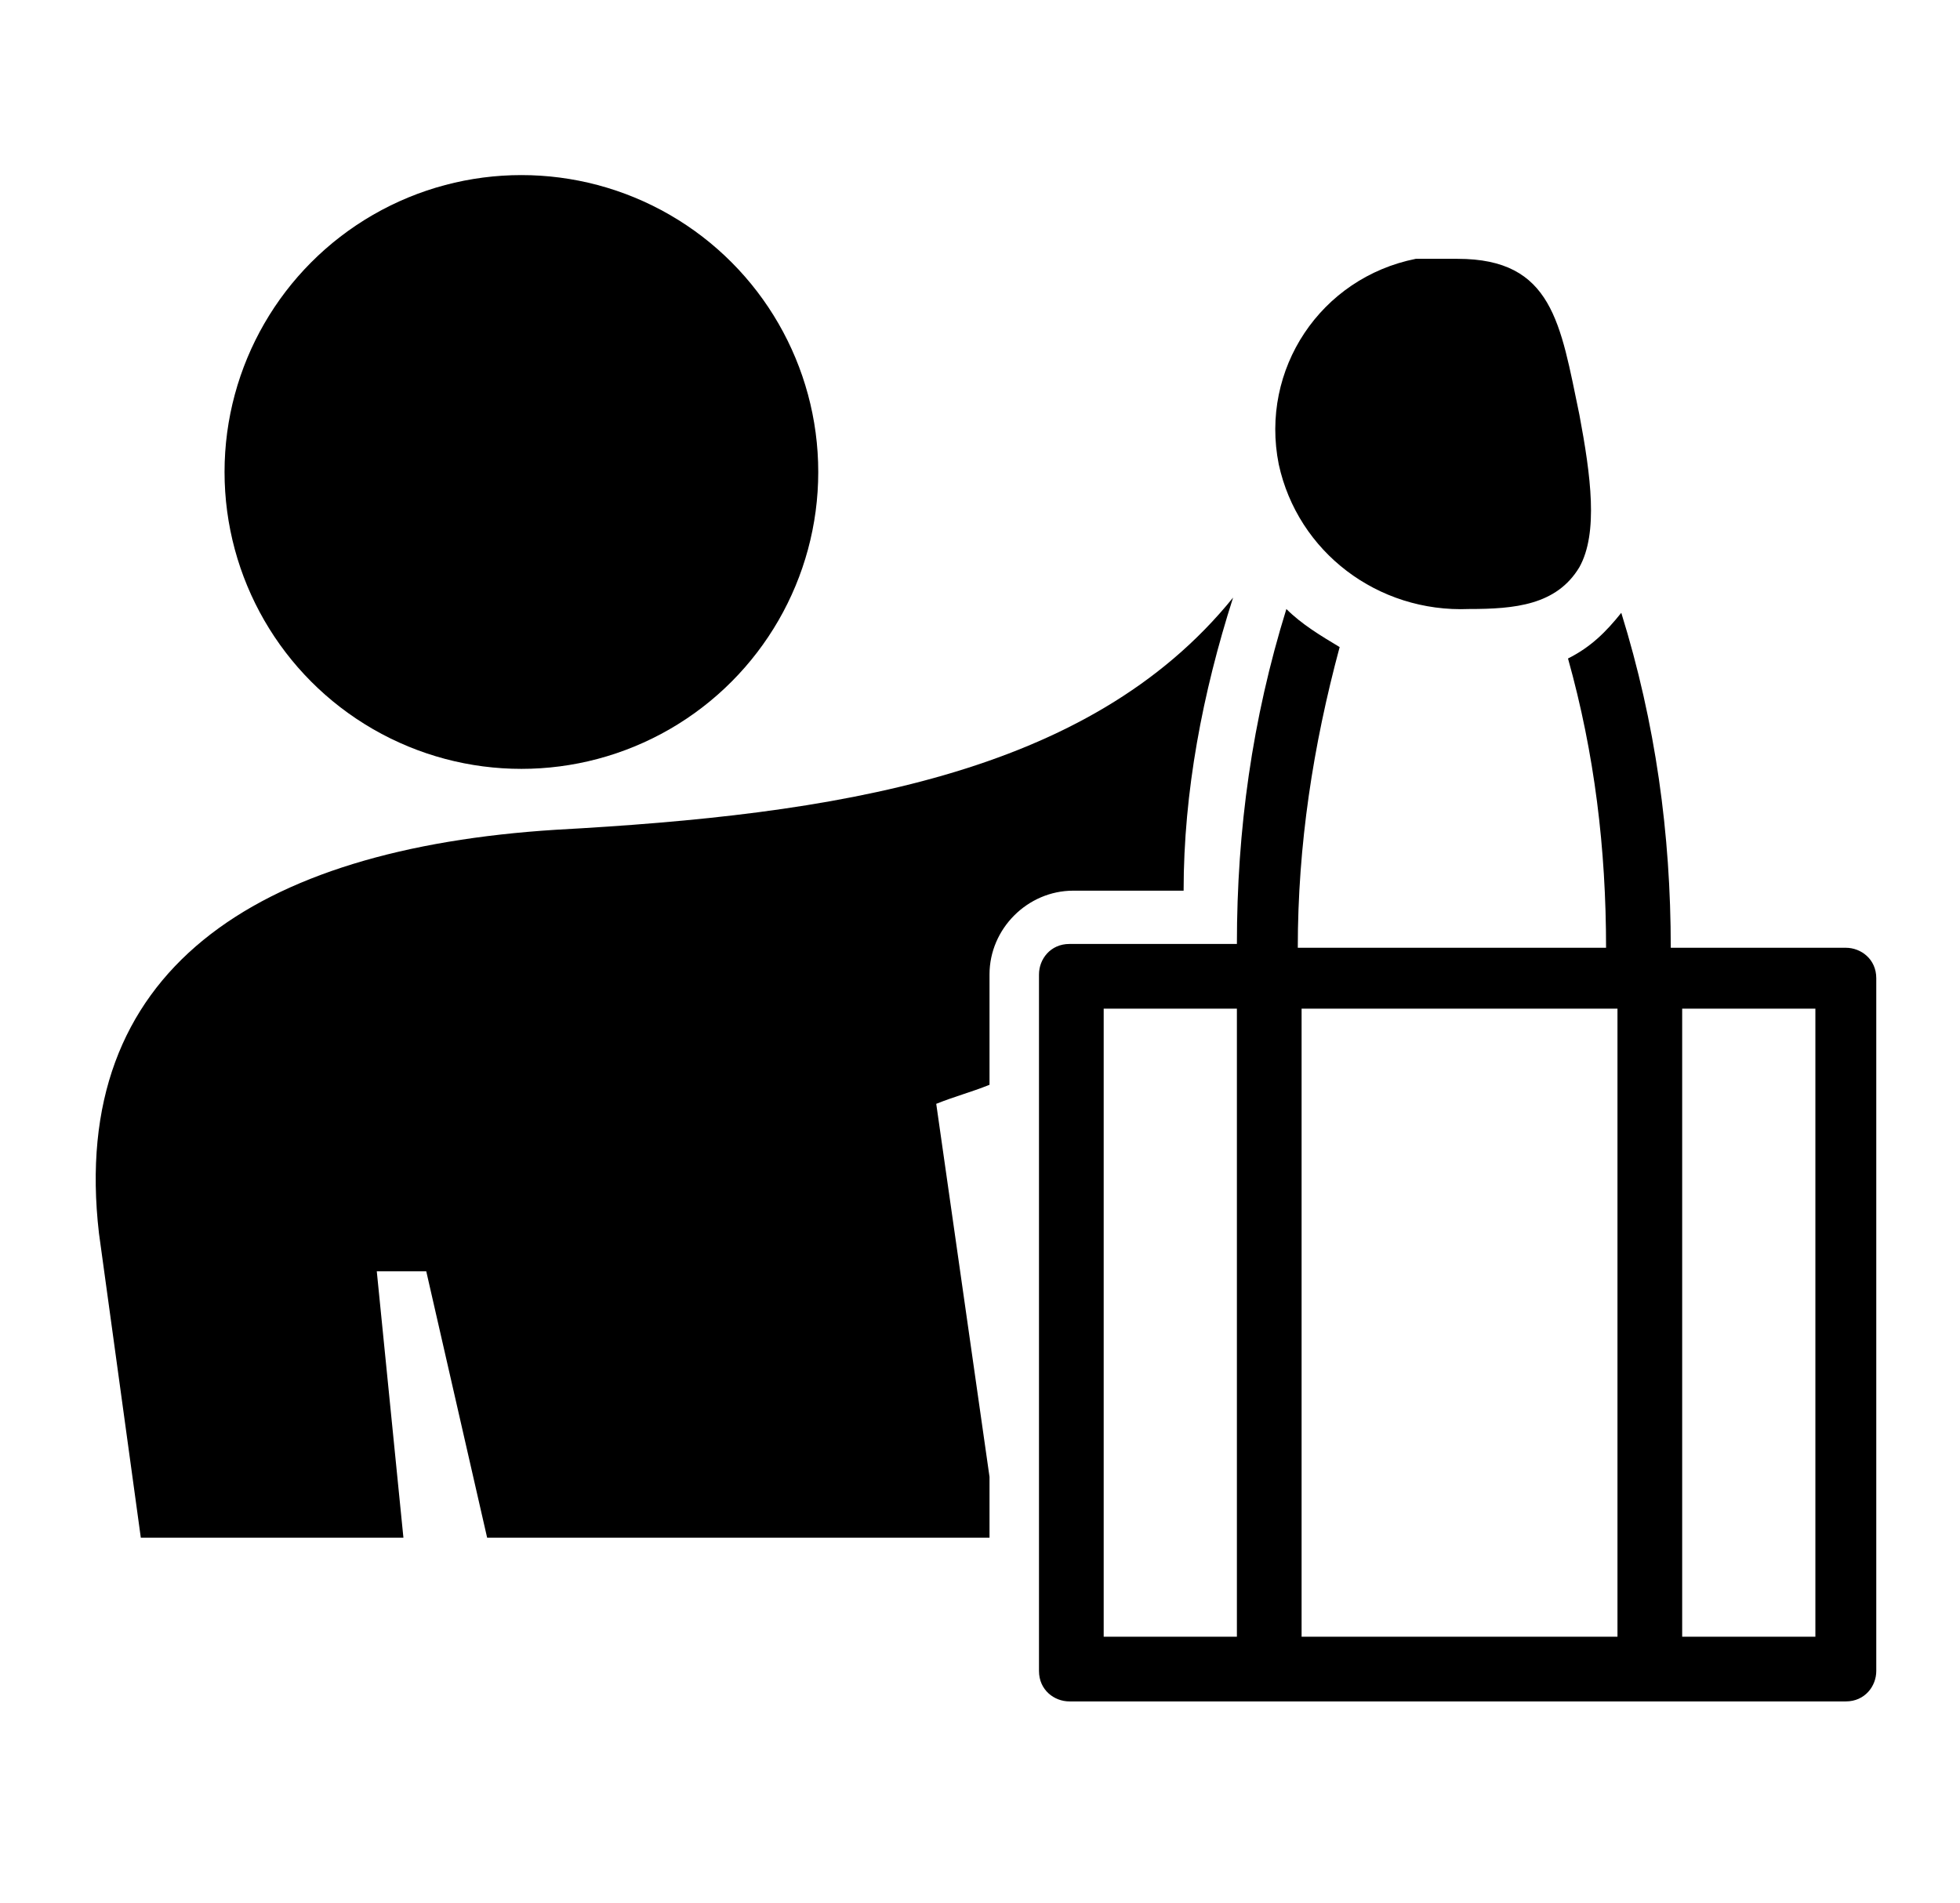
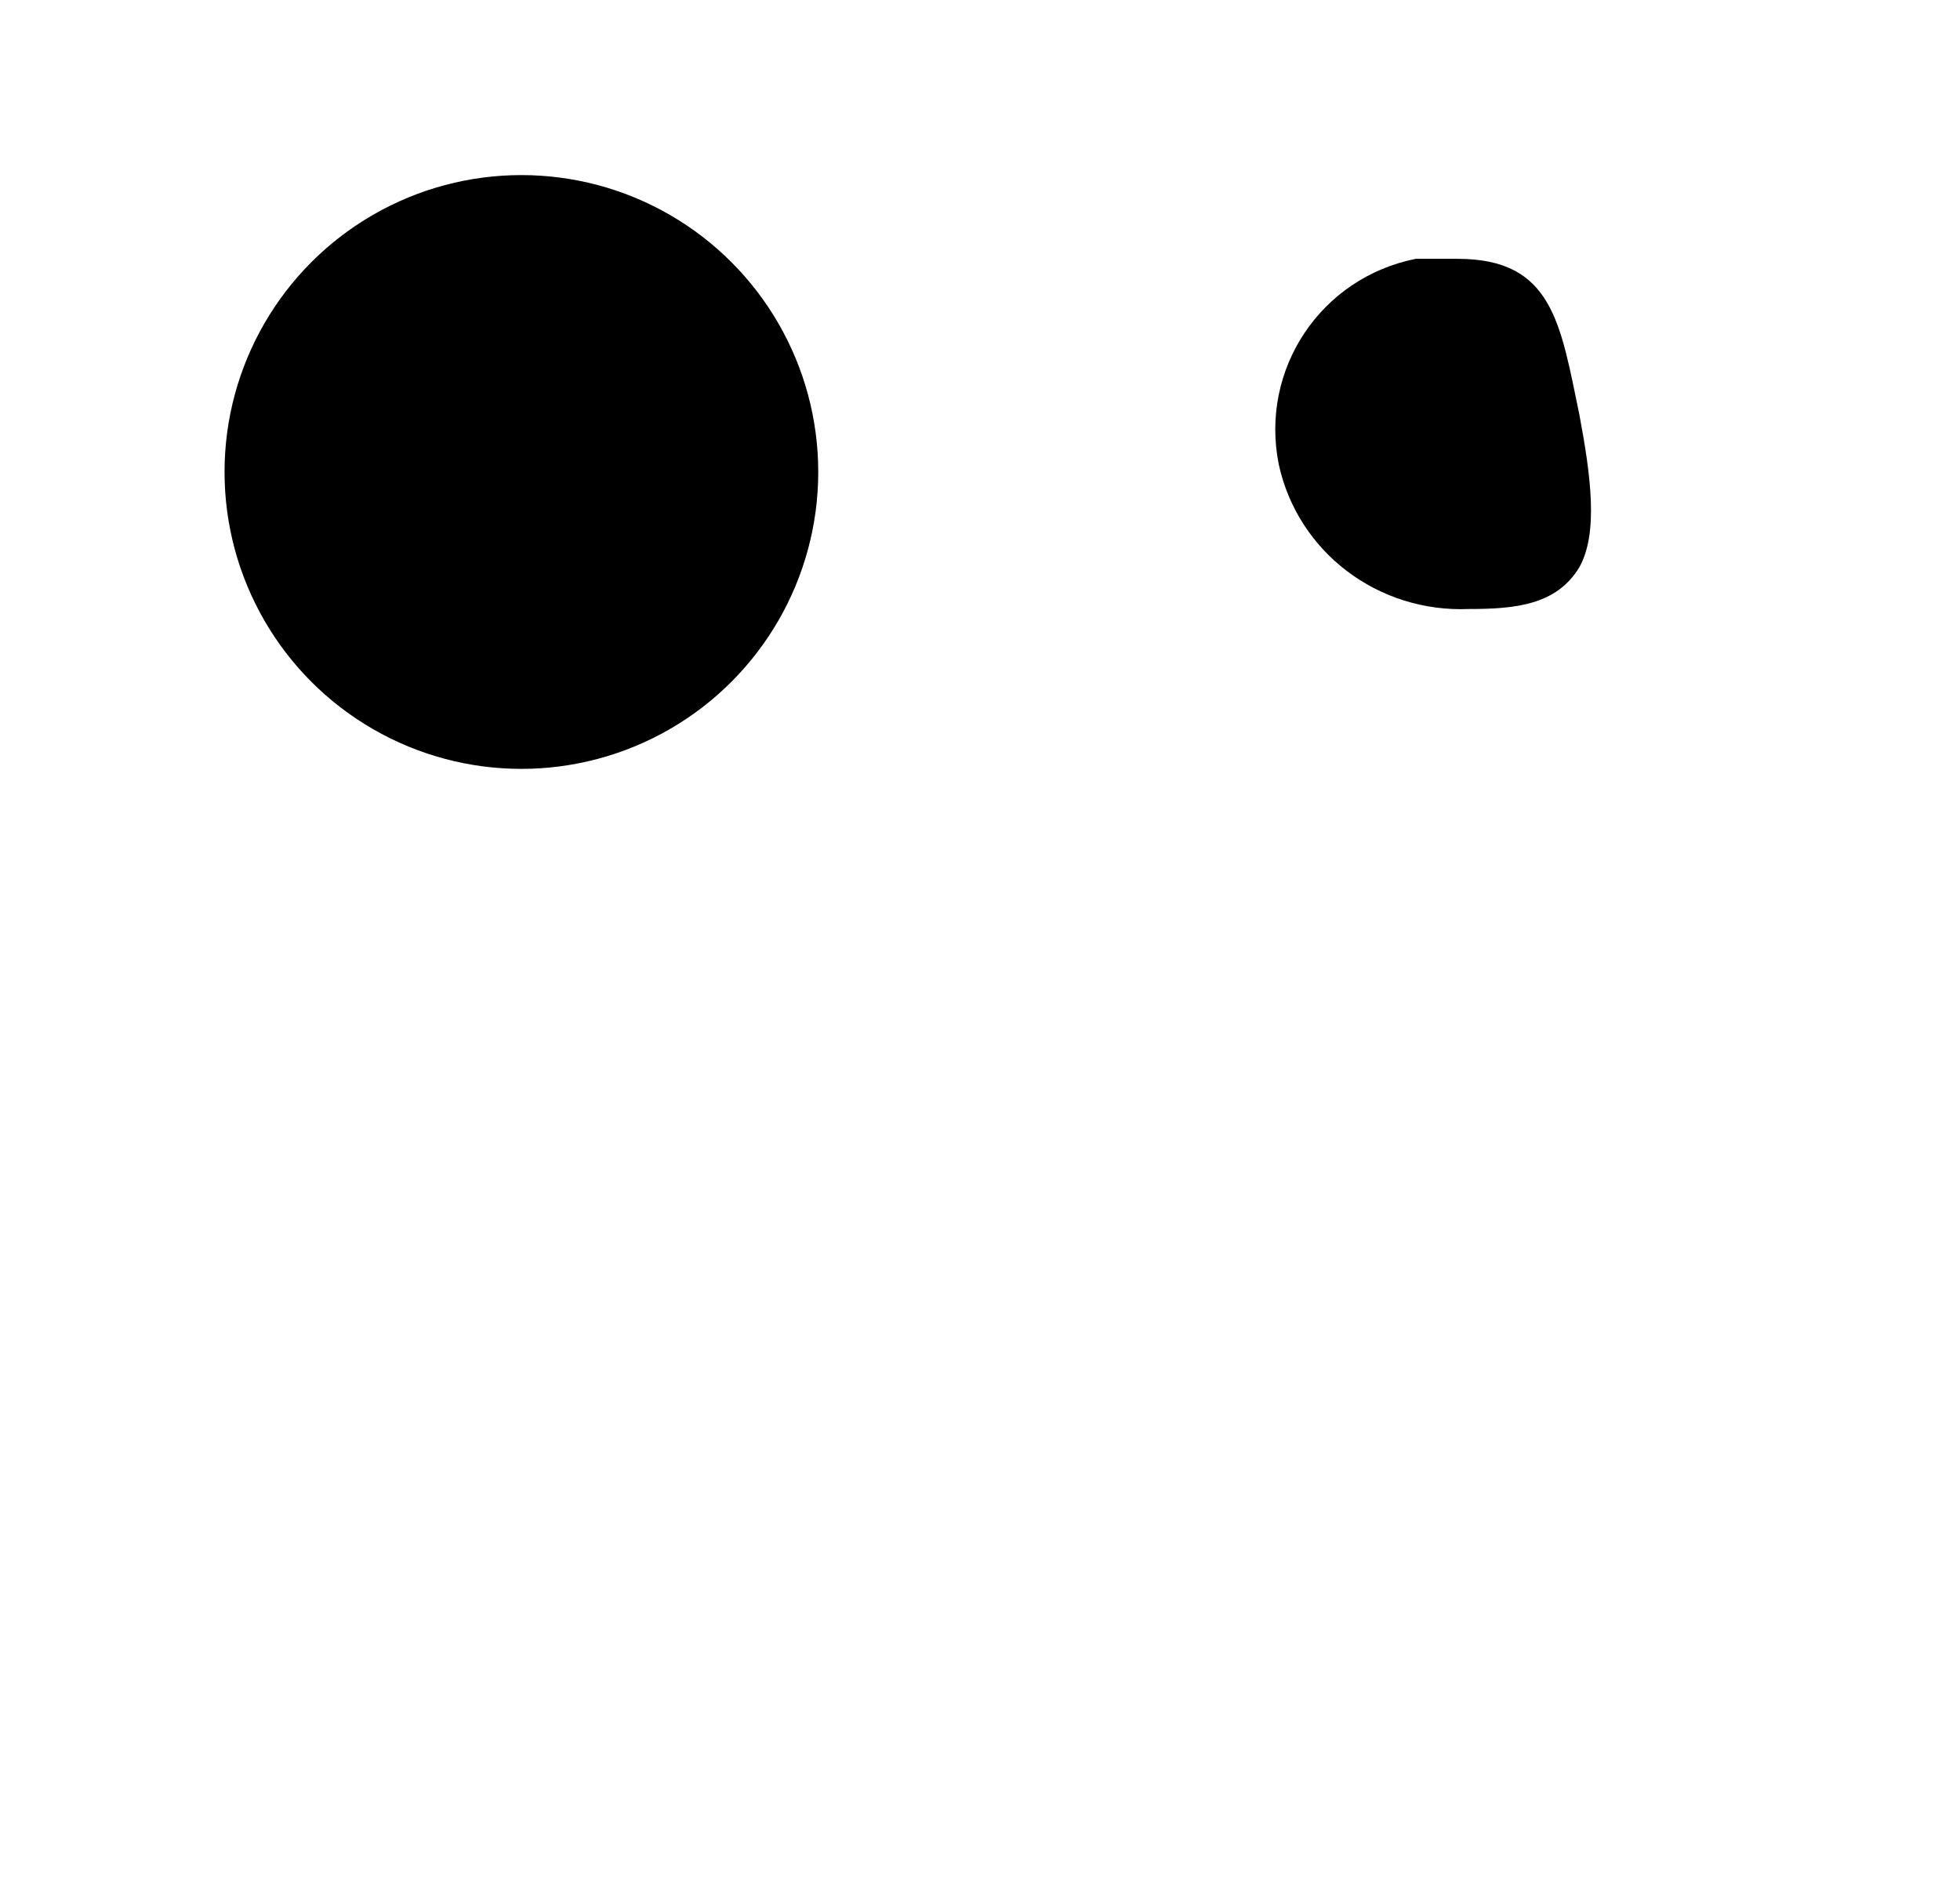
<svg xmlns="http://www.w3.org/2000/svg" id="Layer_1" version="1.1" viewBox="0 0 51.5 50">
  <g id="Group_526">
-     <path id="Path_1593" d="M3.7,40.4h6.9l-.7-7h1.3l1.6,7h13.2v-1.6l-1.4-9.8c.5-.2.9-.3,1.4-.5v-2.9c0-1.2,1-2.2,2.2-2.2h2.9c0-2.6.5-5.2,1.3-7.7-3.8,4.7-10.5,5.7-17.8,6.1-7.9.5-12.8,3.7-12,10.6l1.1,8Z" />
    <circle id="Ellipse_50" cx="13.7" cy="12.4" r="7.8" />
    <path id="Path_1594" d="M38.3,6.8c2.5,0,2.7,1.7,3.2,4.1.3,1.6.5,3.1,0,4-.6,1-1.7,1.1-2.9,1.1-2.4.1-4.5-1.5-5-3.8-.5-2.5,1.1-4.9,3.6-5.4.3,0,.7,0,1.1,0Z" />
-     <path id="Path_1595" d="M27.3,25.7v18.2c0,.5.4.8.8.8h20.4c.5,0,.8-.4.8-.8v-18.2c0-.5-.4-.8-.8-.8h-4.6c0-3-.4-5.9-1.3-8.8-.4.5-.8.9-1.4,1.2.7,2.5,1,5,1,7.6h-8.1c0-2.7.4-5.3,1.1-7.9-.5-.3-1-.6-1.4-1-.9,2.9-1.3,5.8-1.3,8.8h-4.4c-.5,0-.8.4-.8.8ZM44.2,26.5h3.5v16.5h-3.5v-16.5ZM34.2,26.5h8.3v16.5h-8.3v-16.5ZM29,26.5h3.5v16.5h-3.5v-16.5Z" />
  </g>
</svg>